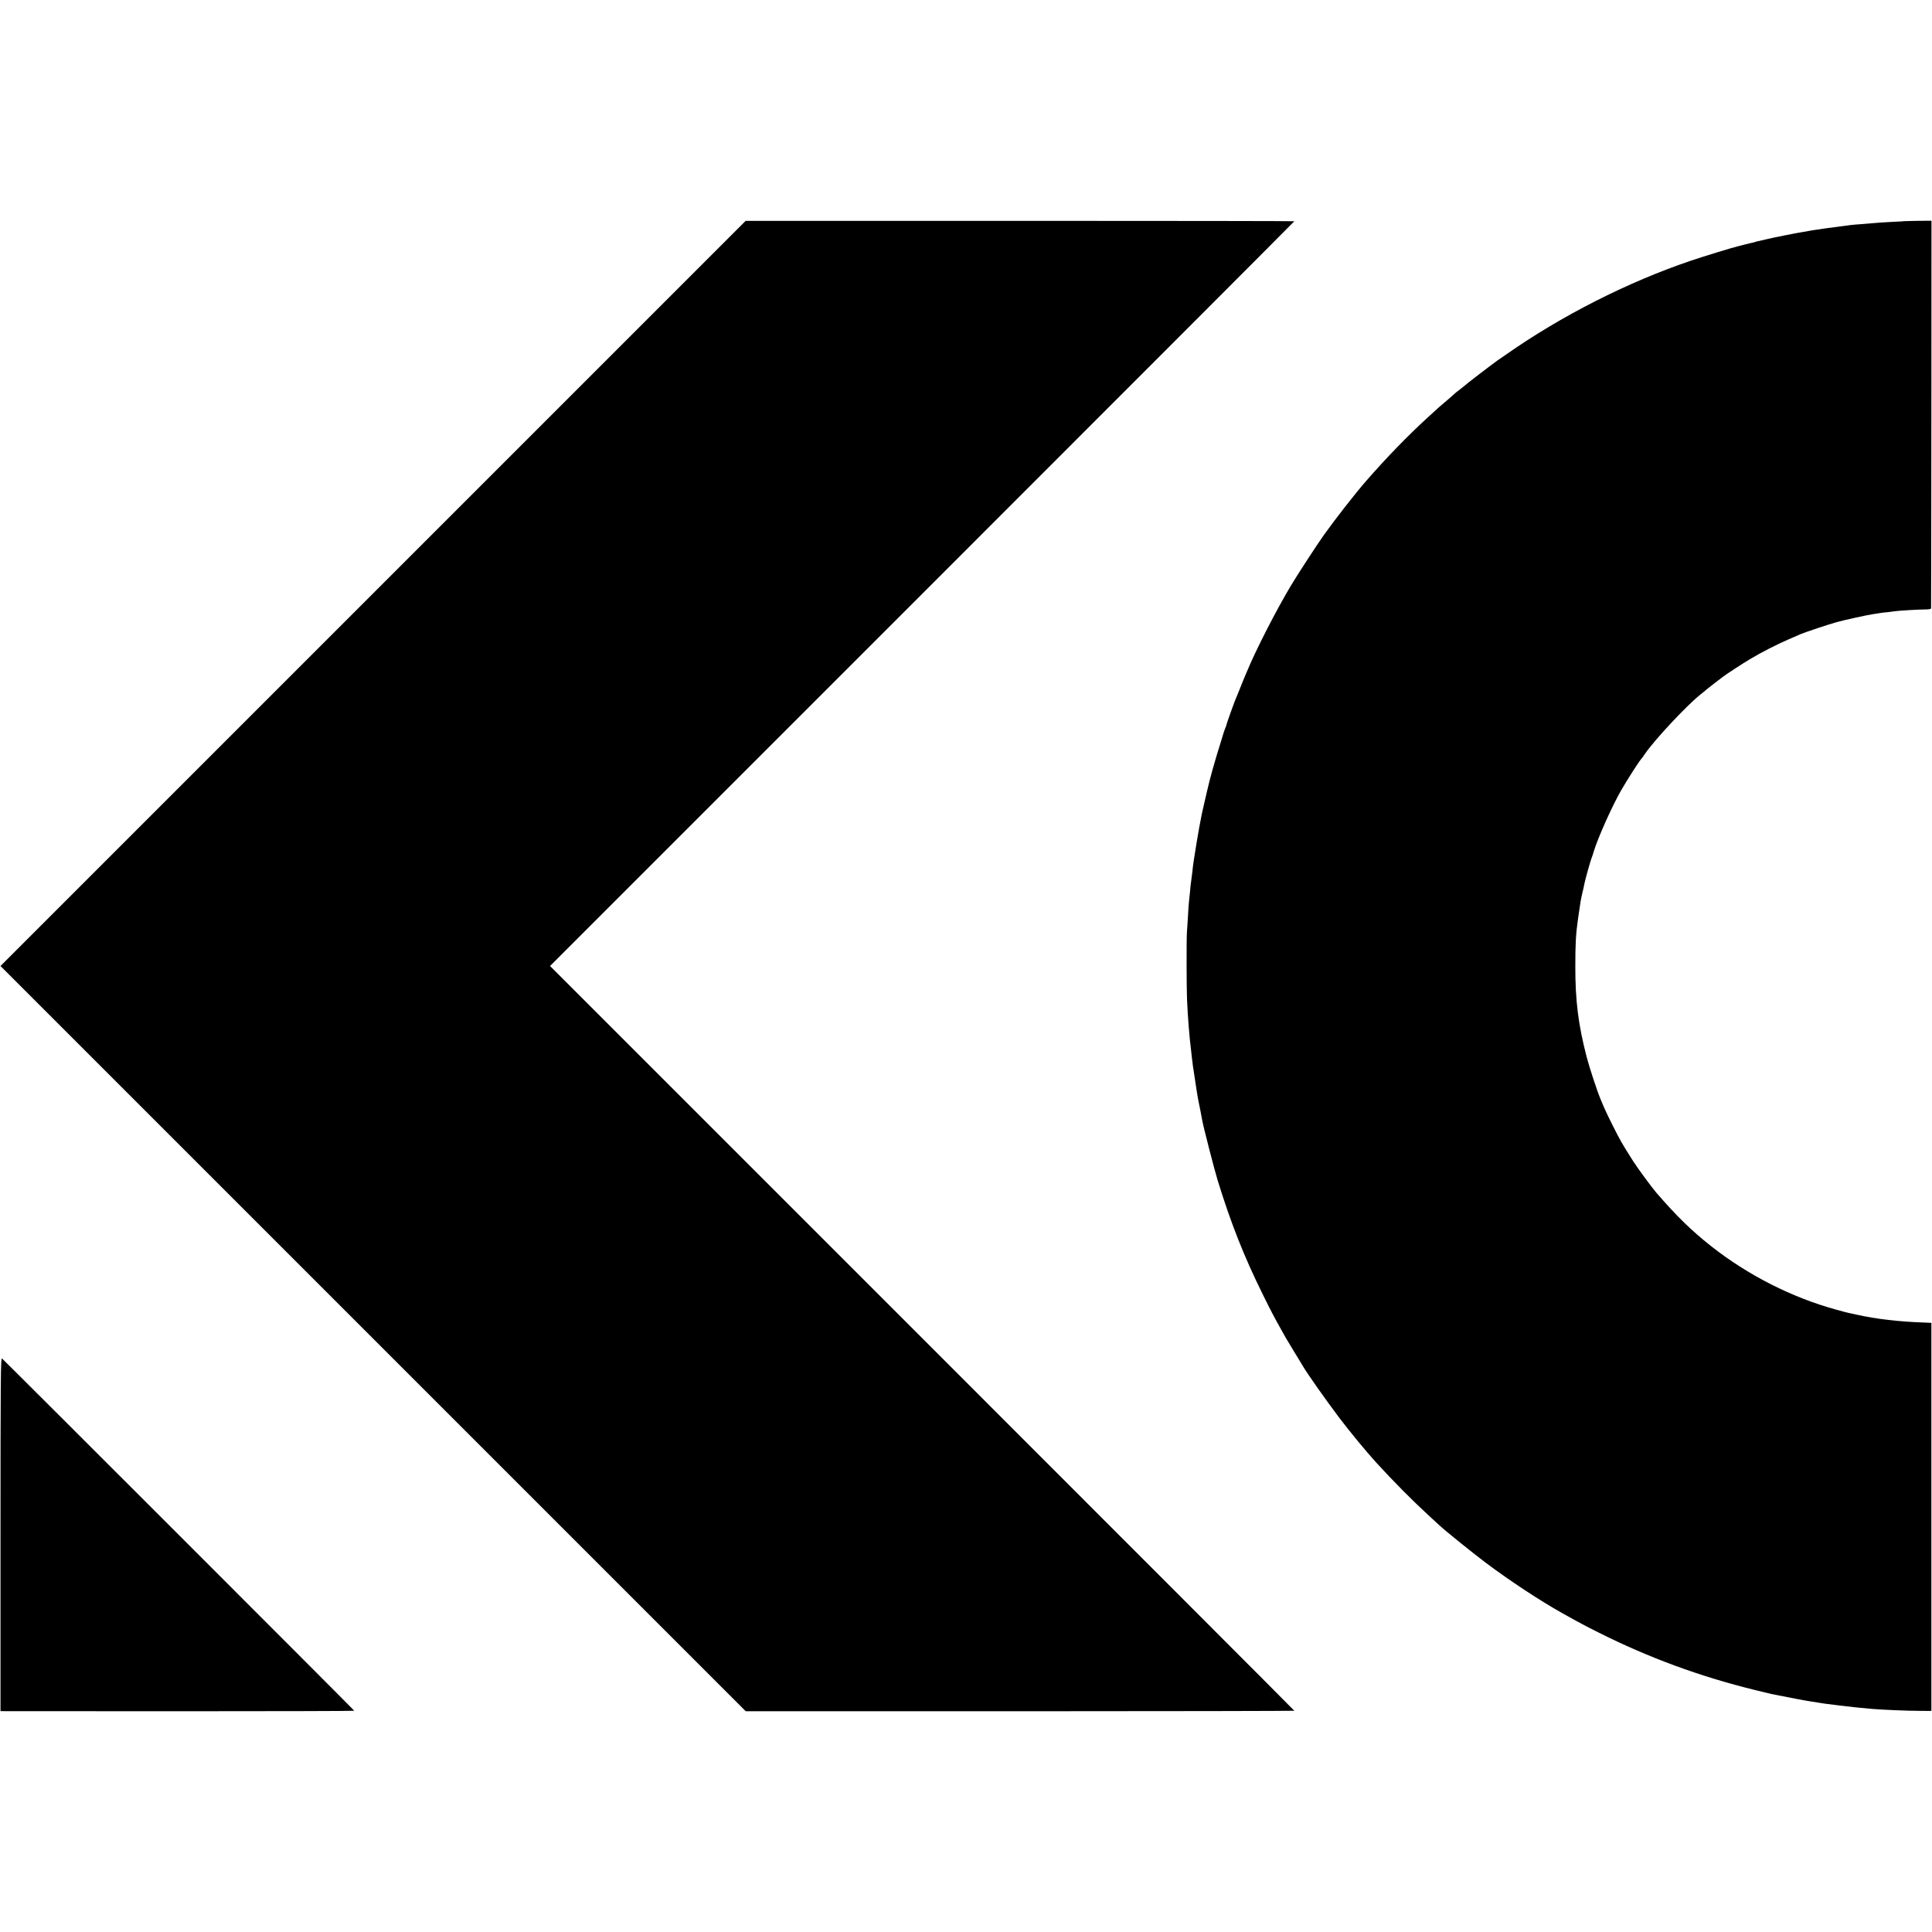
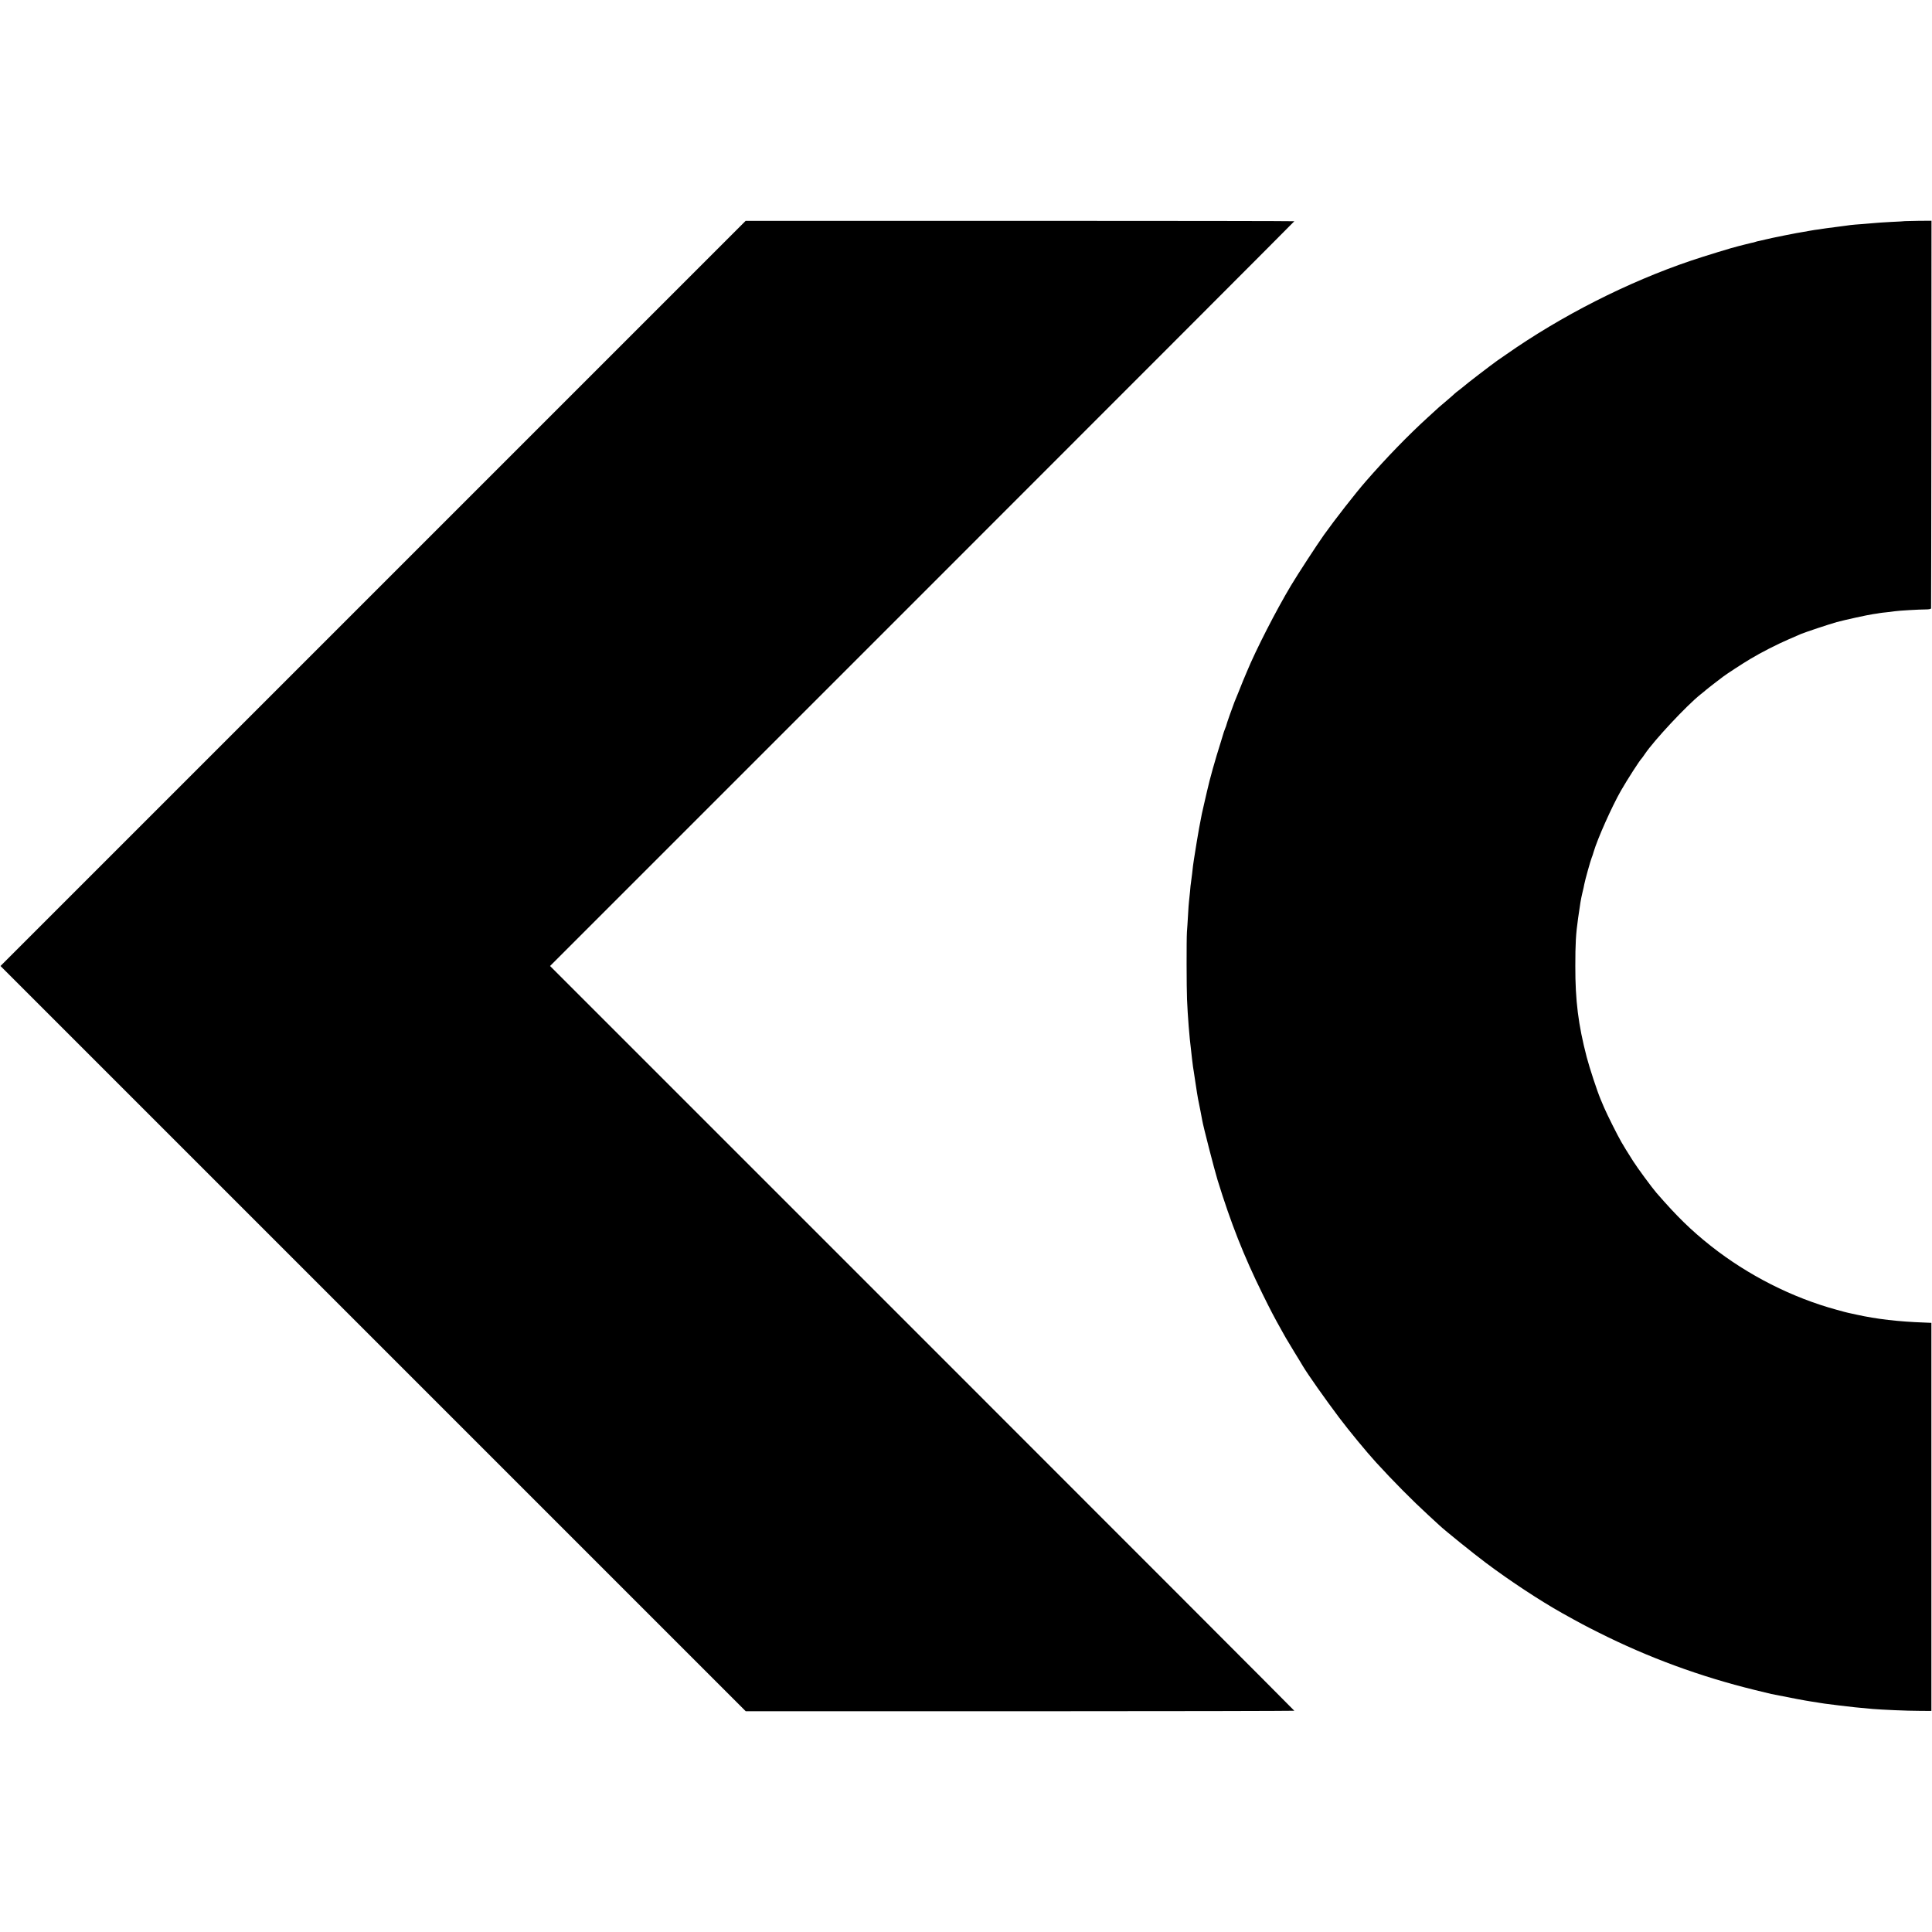
<svg xmlns="http://www.w3.org/2000/svg" version="1.0" width="1936pt" height="1936pt" viewBox="0 0 1936 1936" preserveAspectRatio="xMidYMid meet">
  <g transform="translate(0,1936) scale(0.1,-0.1)" fill="#000000" stroke="none">
    <path d="M3739 13414 l-3734 -3734 3734 -3734 3734 -3734 2748 0 c1512 0 2749 3 2749 5 0 3 -1678 1683 -3729 3734 l-3729 3729 3729 3729 c2051 2051 3729 3731 3729 3734 0 2 -1237 4 -2749 4 l-2749 0 -3733 -3733z" />
    <path d="M19087 17144 c-1 -1 -63 -5 -138 -8 -75 -4 -149 -9 -165 -11 -16 -2 -69 -6 -119 -10 -49 -3 -103 -8 -120 -10 -16 -3 -84 -11 -150 -20 -66 -8 -129 -17 -140 -19 -11 -2 -42 -7 -70 -10 -27 -4 -57 -9 -65 -11 -8 -3 -31 -6 -50 -9 -42 -5 -331 -63 -380 -76 -19 -5 -46 -11 -60 -14 -14 -2 -32 -7 -40 -10 -8 -3 -26 -8 -40 -10 -14 -3 -43 -10 -65 -16 -22 -6 -50 -13 -63 -16 -44 -9 -357 -105 -477 -146 -636 -215 -1302 -554 -1855 -942 -36 -25 -73 -51 -84 -58 -53 -37 -327 -247 -336 -258 -3 -3 -23 -19 -45 -36 -22 -16 -44 -34 -50 -40 -5 -6 -39 -35 -74 -65 -36 -30 -72 -61 -81 -69 -9 -8 -61 -55 -115 -105 -195 -178 -410 -399 -620 -640 -99 -113 -309 -382 -418 -535 -71 -100 -262 -393 -329 -505 -151 -252 -354 -649 -443 -865 -15 -36 -33 -78 -40 -95 -7 -16 -27 -66 -44 -110 -18 -44 -36 -89 -41 -100 -13 -32 -80 -221 -80 -228 0 -3 -5 -18 -12 -34 -6 -15 -12 -32 -14 -38 -1 -5 -16 -53 -32 -105 -56 -177 -109 -364 -137 -490 -2 -8 -16 -67 -30 -130 -15 -63 -31 -137 -35 -165 -5 -27 -11 -60 -14 -73 -5 -23 -41 -242 -52 -315 -8 -49 -10 -70 -18 -142 -4 -33 -9 -71 -11 -85 -3 -14 -7 -56 -10 -95 -4 -38 -8 -81 -10 -95 -2 -14 -7 -77 -10 -140 -4 -63 -8 -140 -11 -170 -5 -73 -4 -562 1 -675 7 -167 24 -382 40 -505 2 -19 7 -60 10 -90 4 -30 8 -66 10 -80 3 -14 11 -72 20 -130 19 -127 24 -157 30 -190 3 -14 7 -36 10 -50 3 -14 10 -50 16 -80 6 -30 13 -68 16 -85 10 -61 124 -503 154 -600 135 -437 262 -758 450 -1140 83 -168 113 -226 191 -365 17 -30 36 -64 42 -75 6 -11 45 -75 86 -143 41 -67 80 -130 85 -140 50 -84 224 -331 364 -517 101 -134 275 -345 371 -450 168 -184 363 -381 520 -525 57 -52 108 -100 114 -105 48 -46 340 -282 466 -376 241 -181 544 -380 765 -504 181 -101 238 -131 362 -193 501 -252 1018 -442 1568 -577 82 -20 156 -38 165 -40 215 -43 343 -67 397 -75 37 -5 77 -12 88 -14 20 -4 50 -8 195 -26 122 -15 186 -22 335 -35 100 -8 343 -19 465 -19 l124 -1 0 1945 0 1944 -69 3 c-261 9 -482 35 -680 79 -38 9 -78 17 -87 19 -10 2 -60 15 -113 30 -445 121 -889 346 -1260 639 -197 156 -340 295 -547 534 -42 48 -190 249 -233 317 -70 111 -82 130 -117 190 -39 67 -143 275 -173 345 -10 25 -26 63 -36 85 -34 81 -110 311 -139 422 -84 323 -115 567 -114 913 0 223 5 319 28 480 23 161 26 180 42 250 9 36 18 76 20 90 7 39 64 243 74 265 5 11 14 38 20 60 38 129 181 450 272 610 64 112 191 309 209 325 3 3 17 22 31 43 92 137 418 486 557 597 25 19 49 40 55 45 6 6 45 36 86 68 41 31 80 61 85 65 26 21 199 134 275 179 108 65 269 147 385 197 50 21 104 45 122 53 43 18 283 98 358 119 81 22 309 72 365 80 25 3 53 8 64 10 10 2 44 6 75 9 31 4 67 8 80 10 35 6 246 18 309 18 30 0 52 4 53 11 1 6 2 882 3 1948 l1 1936 -133 -1 c-74 -1 -134 -3 -135 -3z" />
-     <path d="M5 3985 l0 -1772 1773 -1 c974 0 1772 2 1772 5 0 5 -3506 3511 -3530 3530 -13 10 -15 -187 -15 -1762z" />
  </g>
</svg>